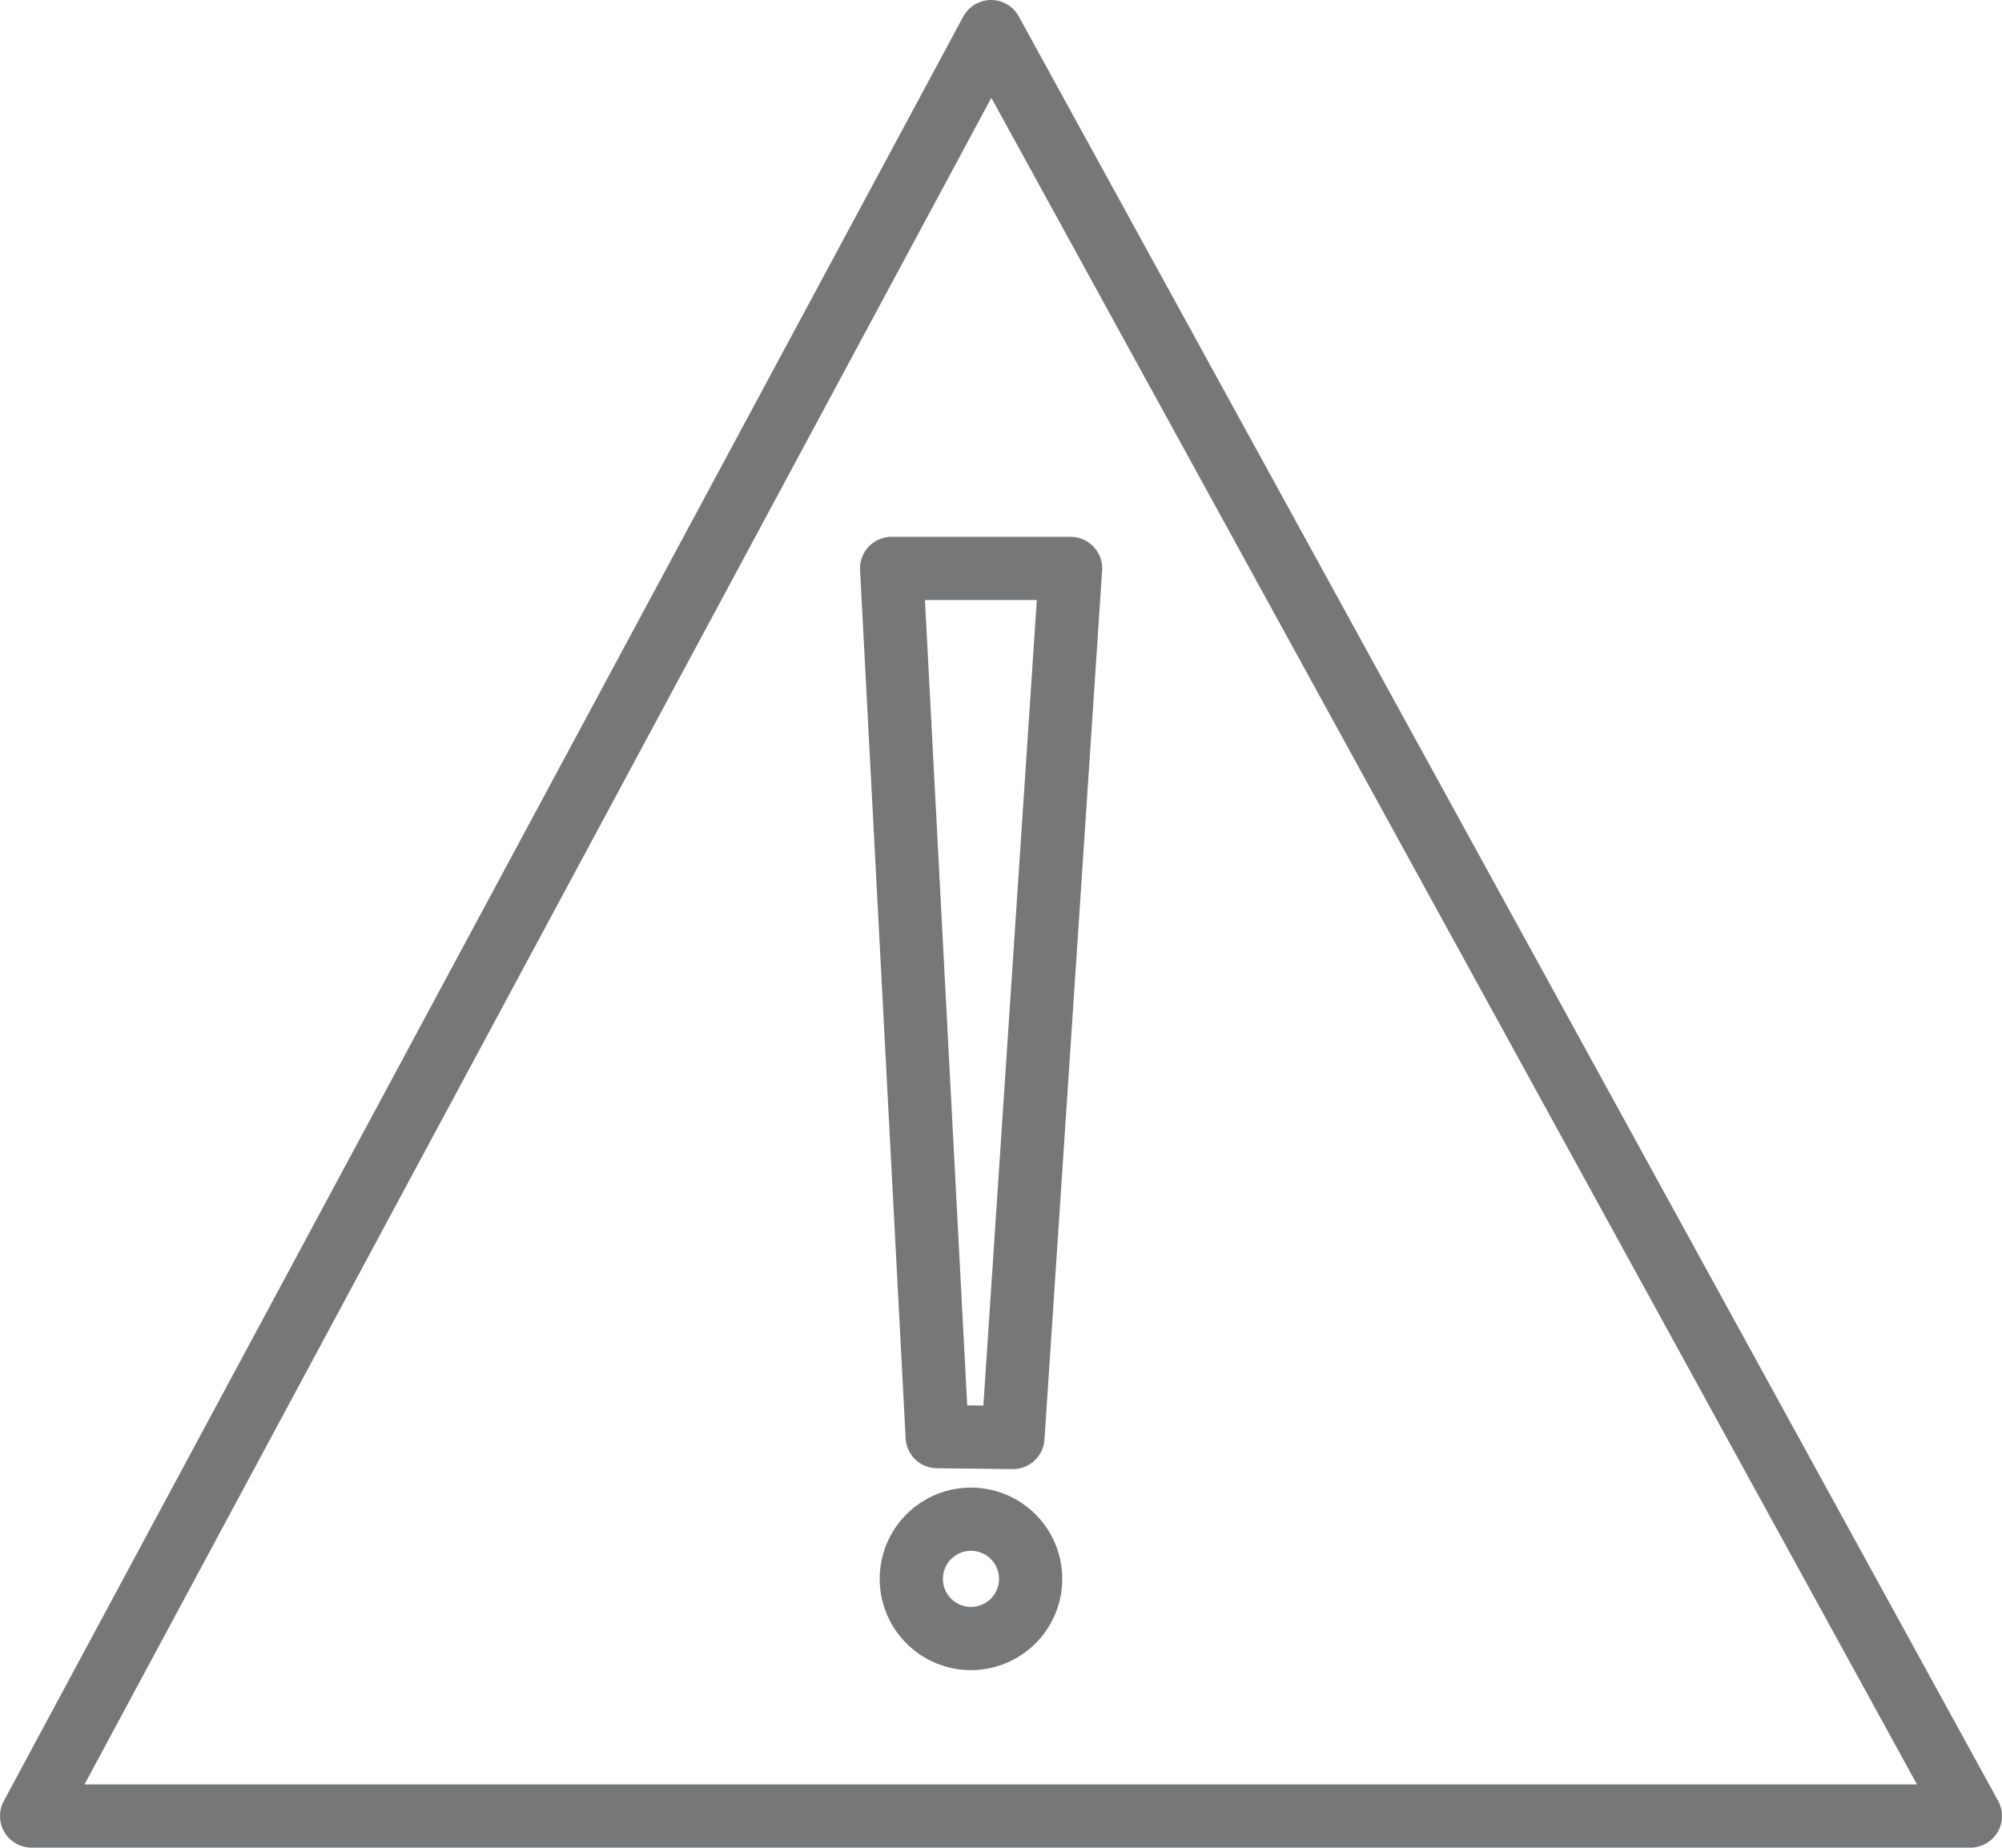
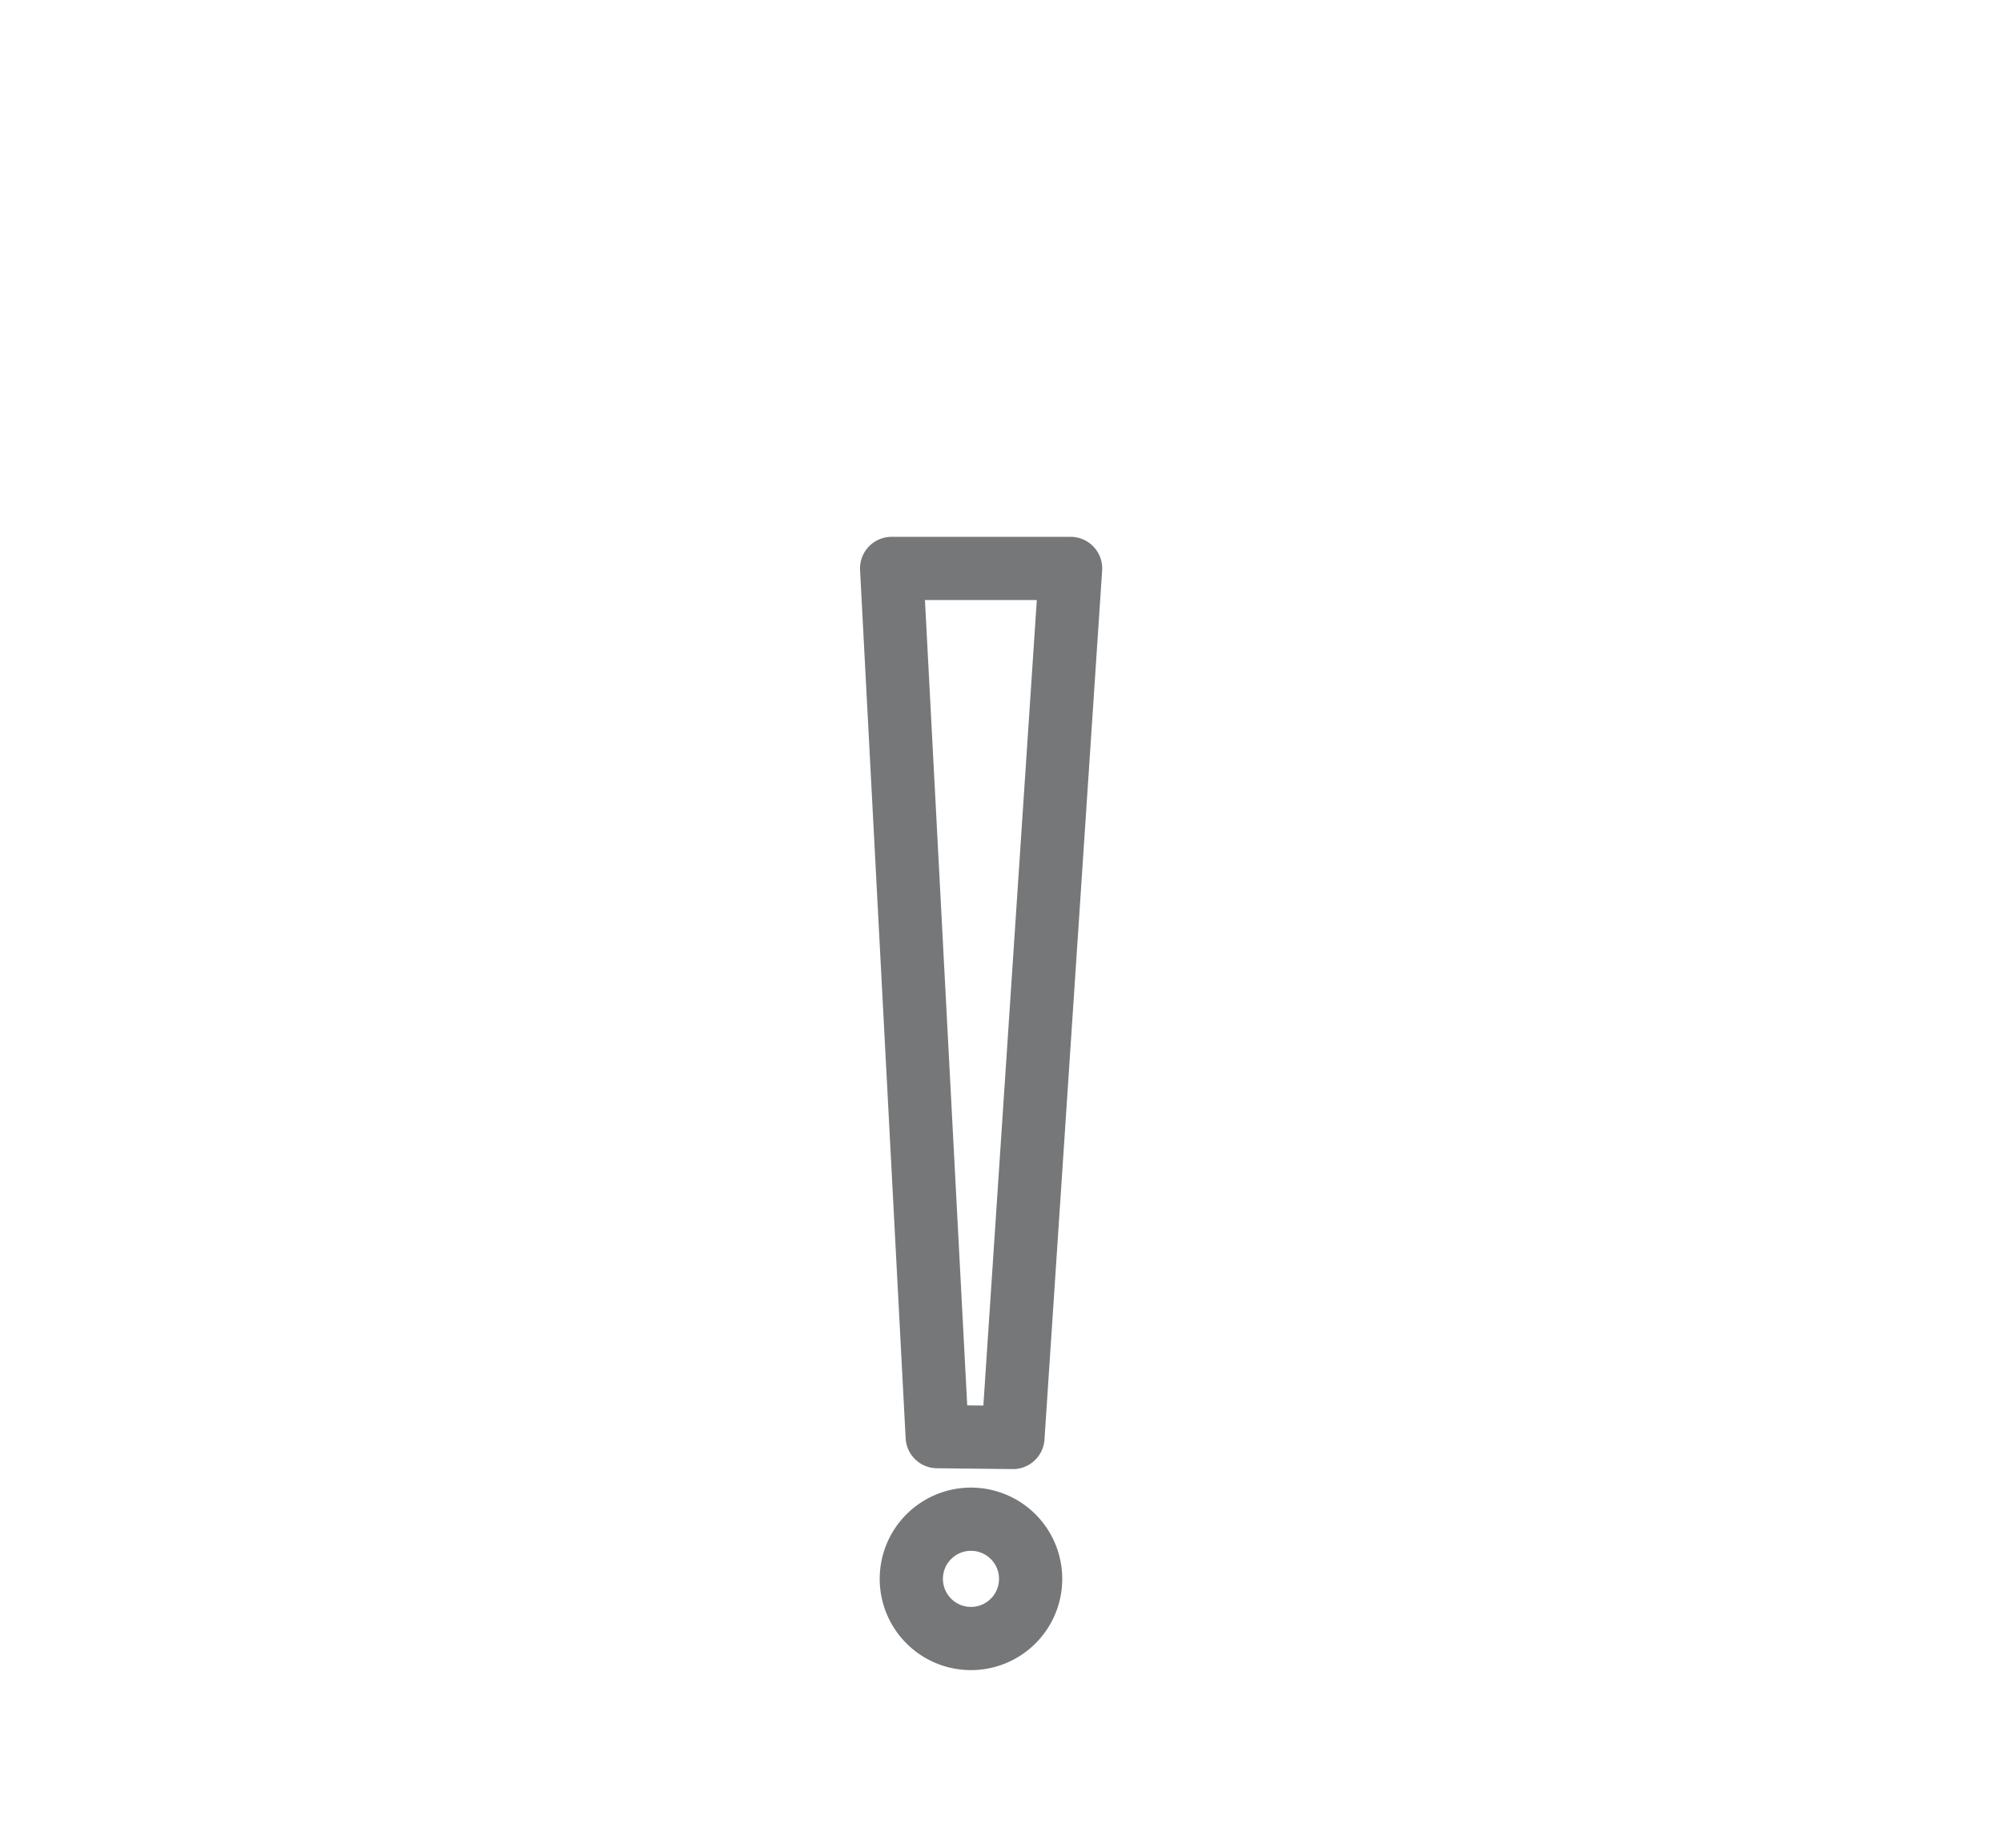
<svg xmlns="http://www.w3.org/2000/svg" width="95" height="87.687" viewBox="0 0 95 87.687">
  <defs>
    <style>.a{fill:none;stroke:#767778;stroke-linecap:round;stroke-linejoin:round;stroke-width:3px;}</style>
  </defs>
  <g transform="translate(-21.62 -20.67)">
    <path class="a" d="M70.333,94.3a2.831,2.831,0,1,1-2.131.756,2.831,2.831,0,0,1,2.131-.756Zm-1.8-3.925L66.37,49.17h8.492L72.126,90.414Z" transform="translate(-2.44 -1.523)" />
-     <path class="a" d="M23.12,106.857h92L68.648,22.17Z" />
  </g>
</svg>